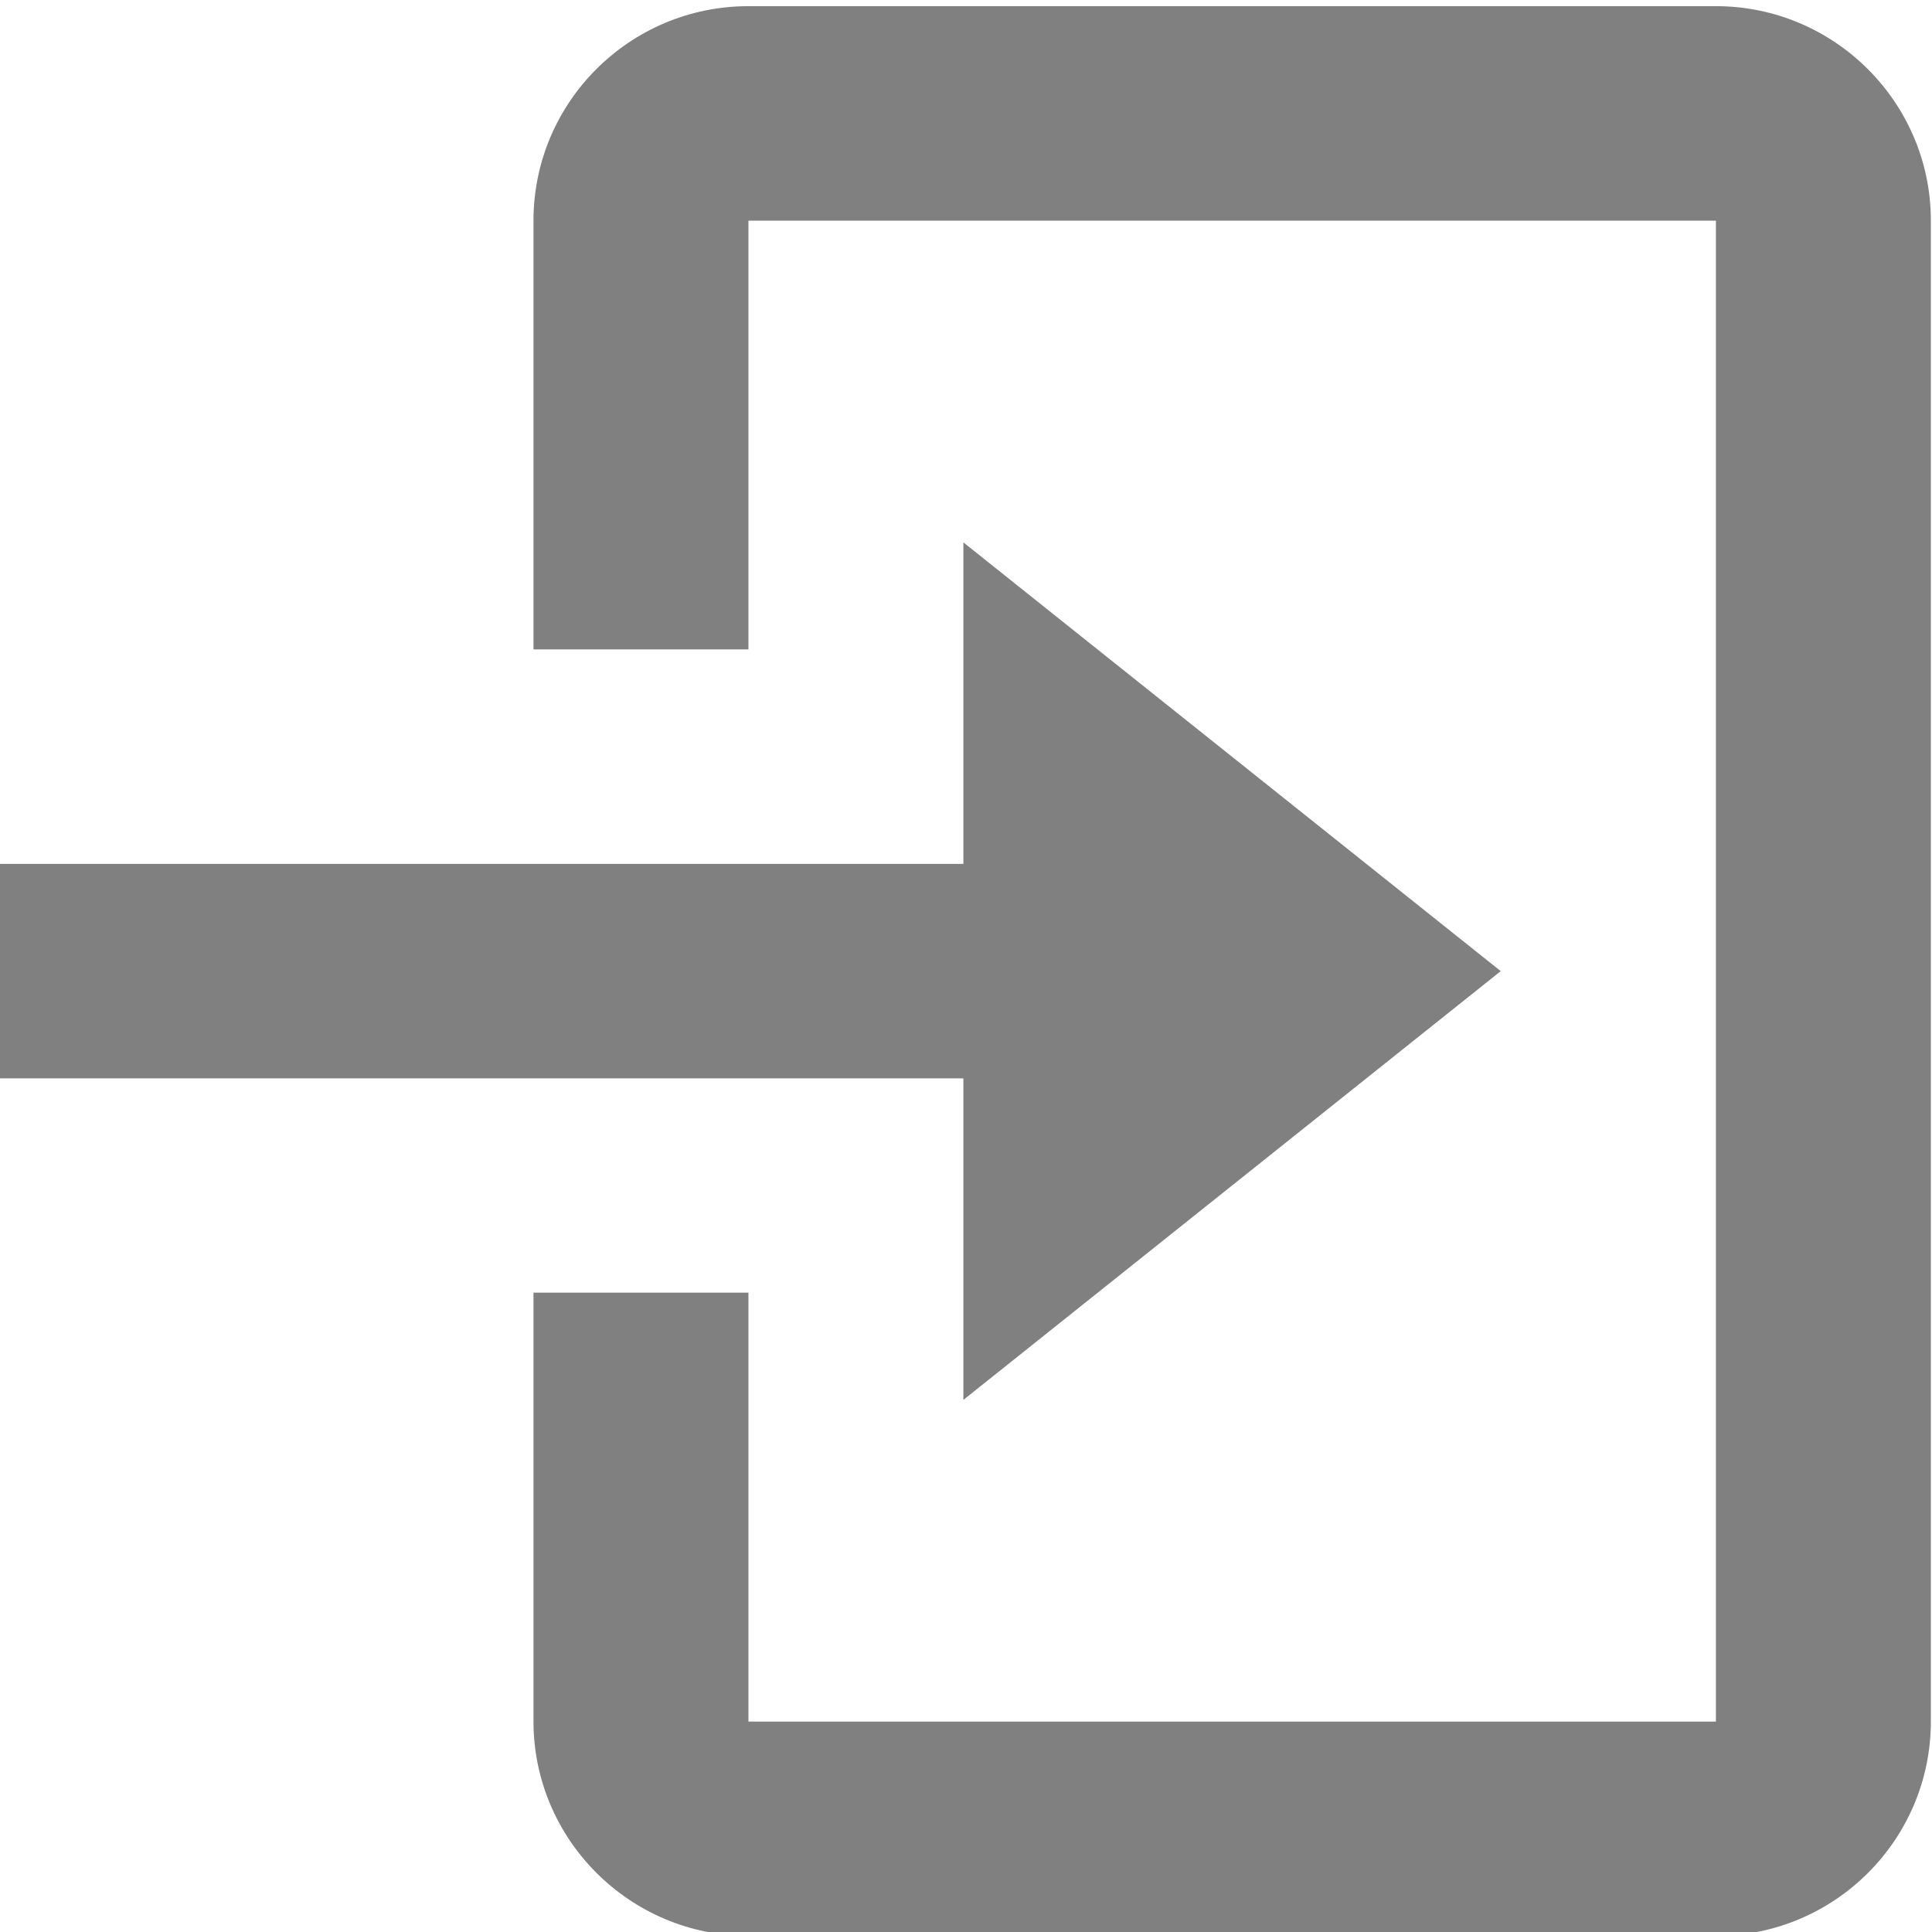
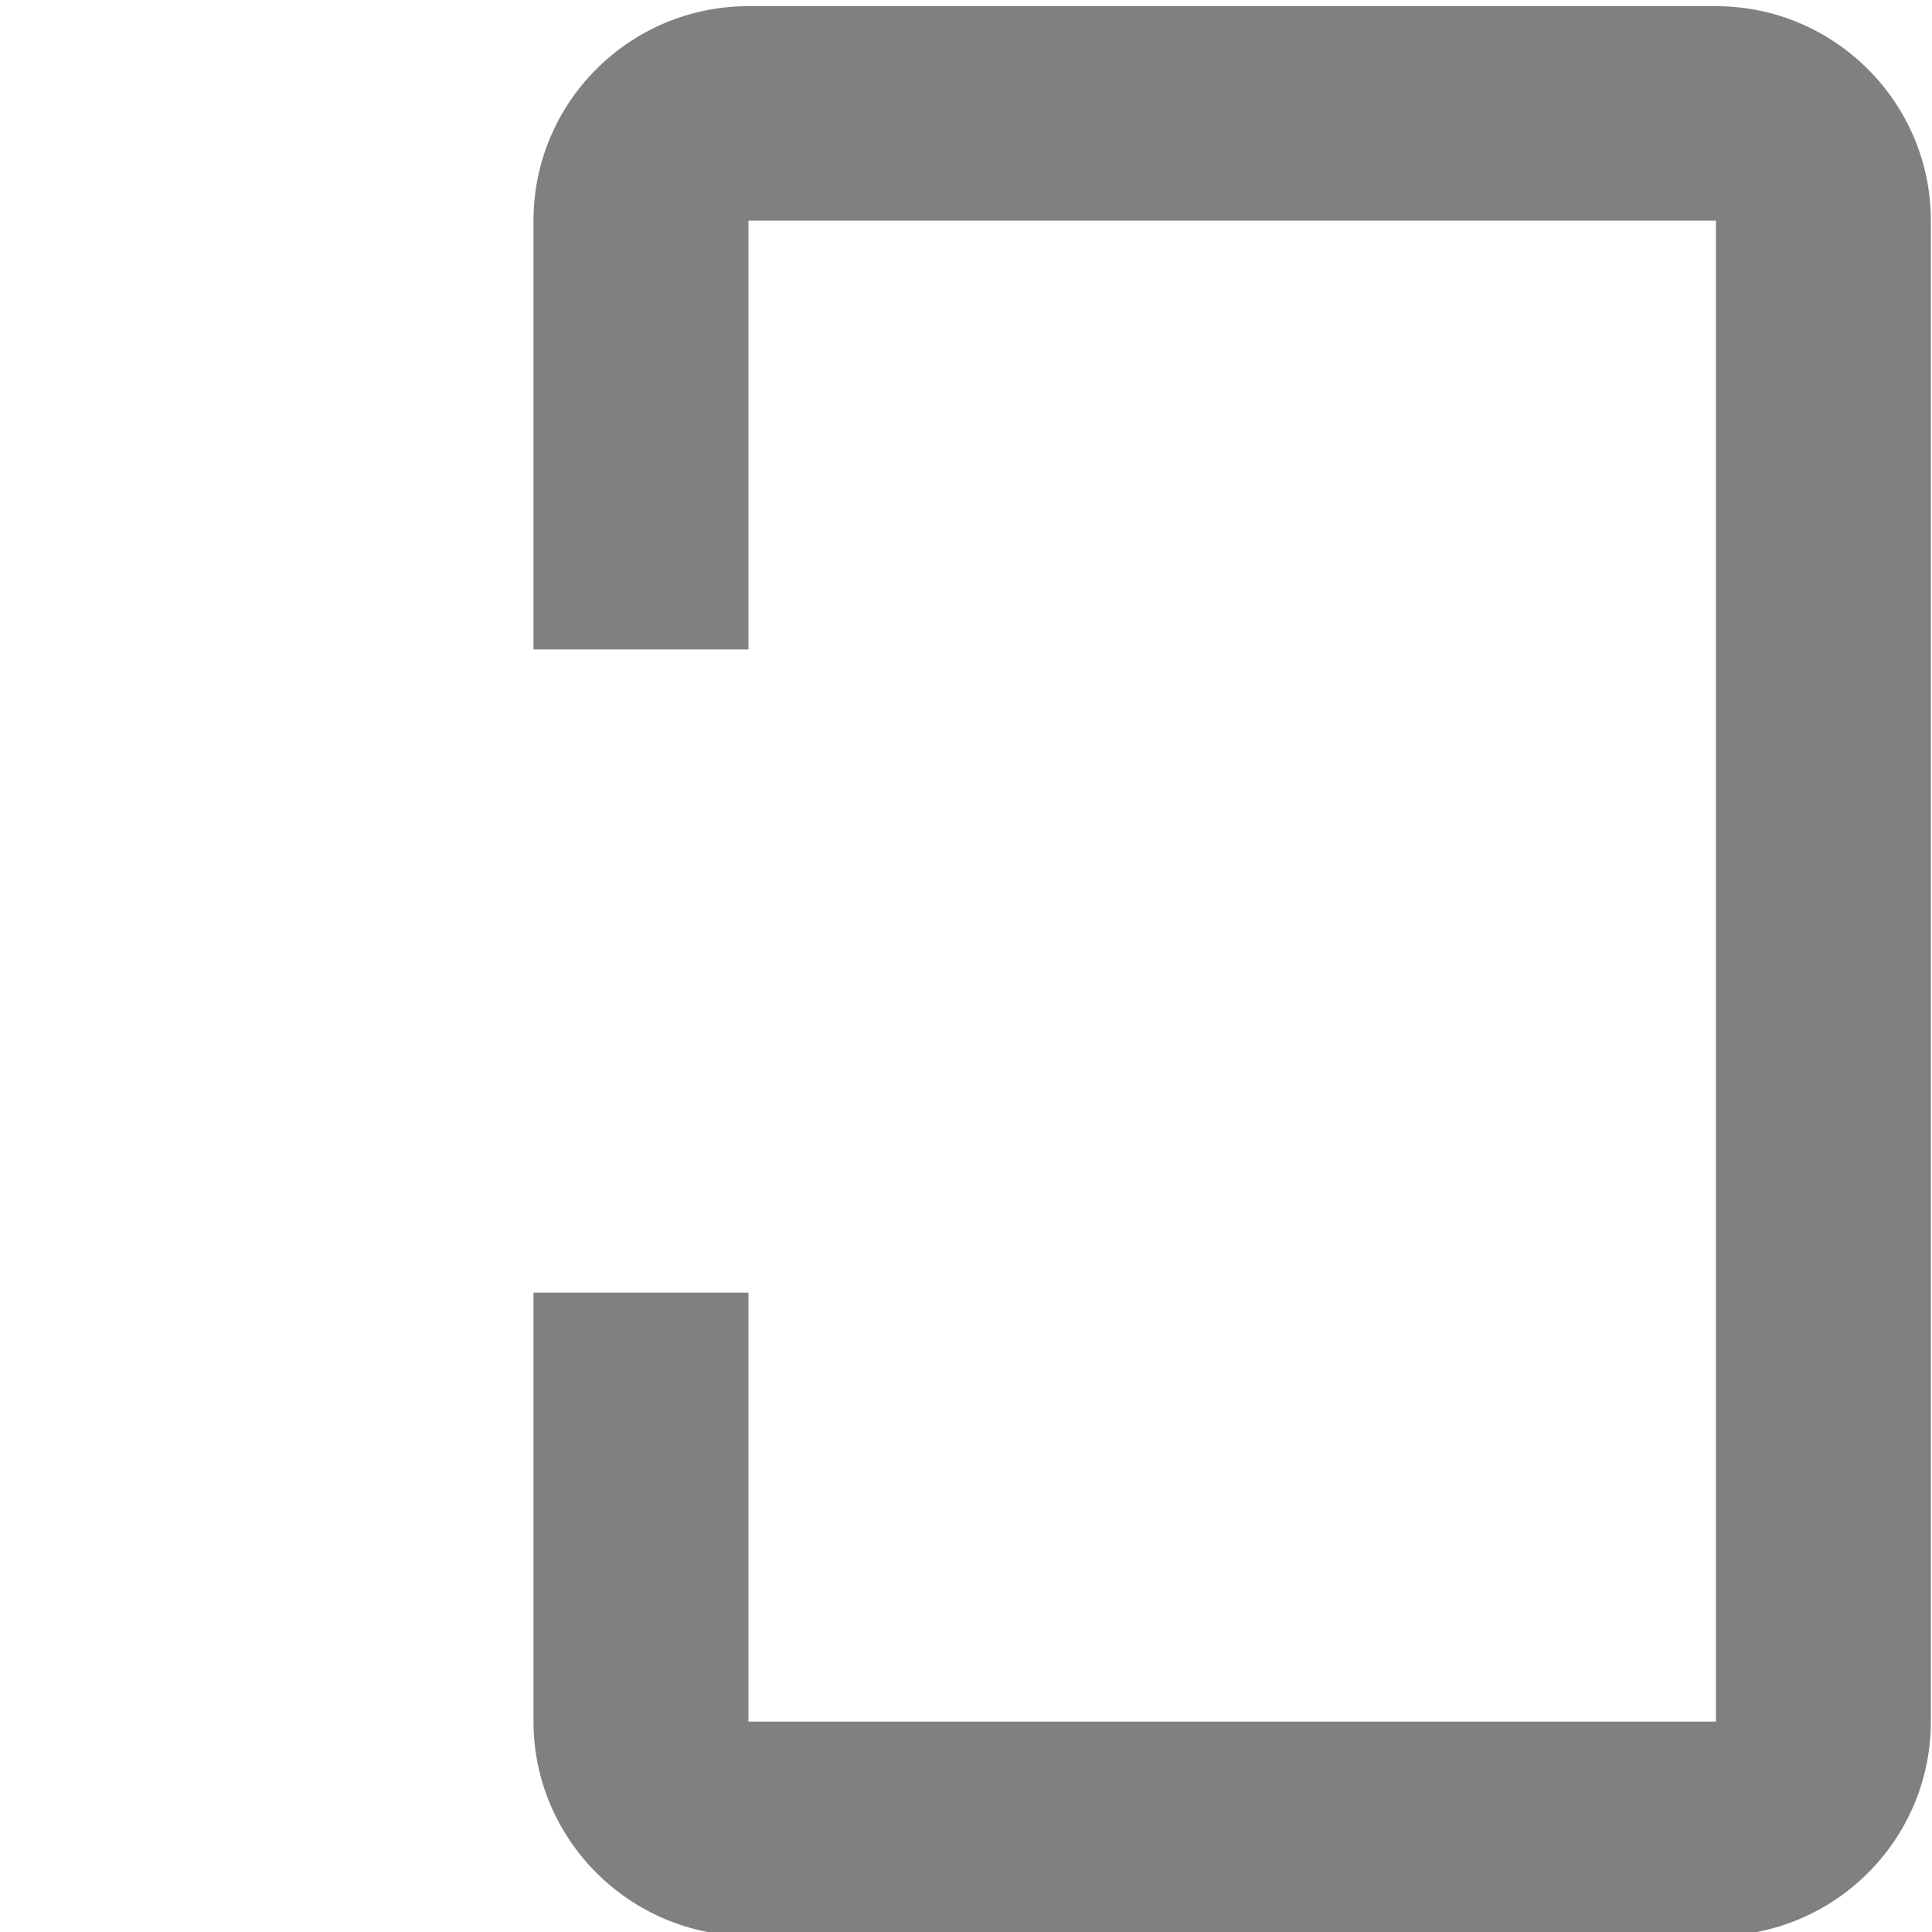
<svg xmlns="http://www.w3.org/2000/svg" xmlns:ns1="http://www.inkscape.org/namespaces/inkscape" xmlns:ns2="http://sodipodi.sourceforge.net/DTD/sodipodi-0.dtd" width="32" height="32" viewBox="0 0 8.467 8.467" version="1.1" id="svg840" ns1:version="1.1.1 (3bf5ae0d25, 2021-09-20)" ns2:docname="login.svg">
  <ns2:namedview id="namedview842" pagecolor="#ffffff" bordercolor="#666666" borderopacity="1.0" ns1:pageshadow="2" ns1:pageopacity="0.0" ns1:pagecheckerboard="0" ns1:document-units="mm" showgrid="false" units="px" ns1:zoom="11.745006" ns1:cx="25.670485" ns1:cy="22.435067" ns1:window-width="1920" ns1:window-height="1009" ns1:window-x="-8" ns1:window-y="-8" ns1:window-maximized="1" ns1:current-layer="layer1" />
  <defs id="defs837" />
  <g ns1:label="Layer 1" ns1:groupmode="layer" id="layer1">
-     <path d="M 4.222,6.135 6.577,4.256 4.222,2.377 V 3.786 H -0.018 V 4.726 H 4.222 Z" id="path2" style="stroke-width:0.47;fill:#808080" />
    <path d="M 7.52,0.027 H 3.28 c -0.52,0 -0.942,0.421 -0.942,0.94 V 2.846 H 3.28 V 0.967 H 7.52 V 7.545 H 3.28 V 5.665 H 2.338 v 1.879 c 0,0.518 0.423,0.94 0.942,0.94 h 4.24 c 0.52,0 0.942,-0.421 0.942,-0.94 V 0.967 c 0,-0.518 -0.423,-0.94 -0.942,-0.94 z" id="path4" style="stroke-width:0.47;fill:#808080" />
  </g>
</svg>